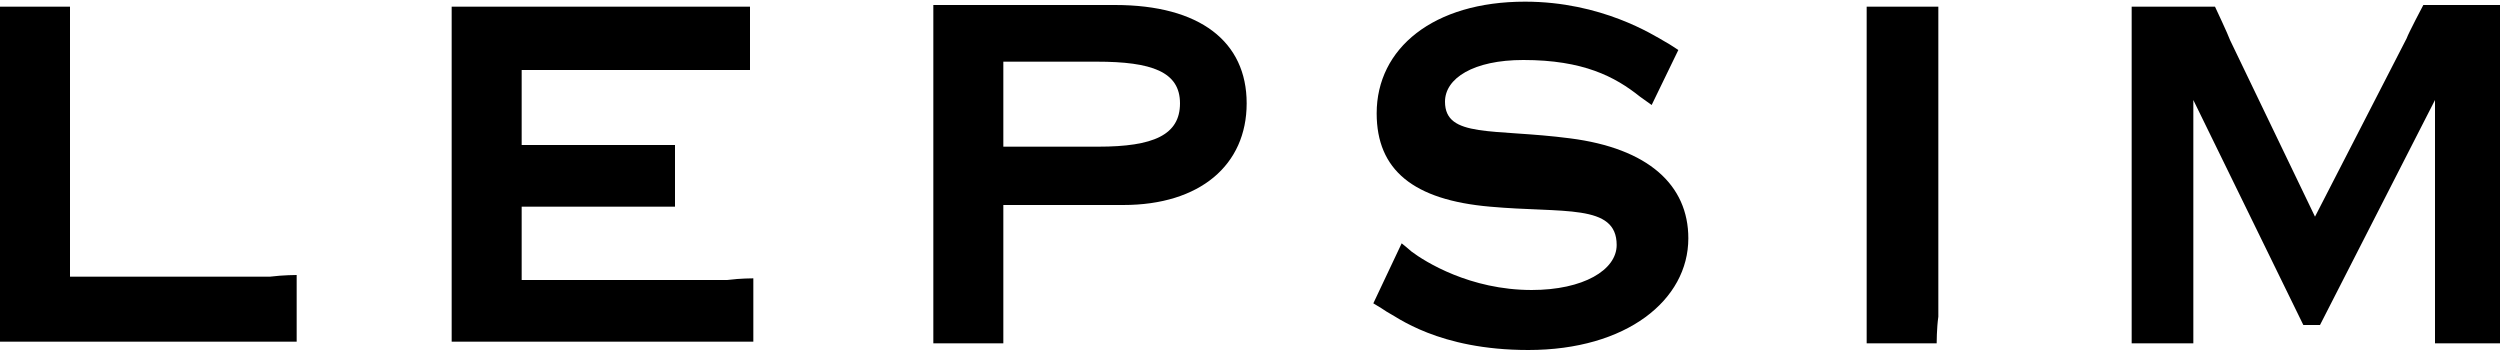
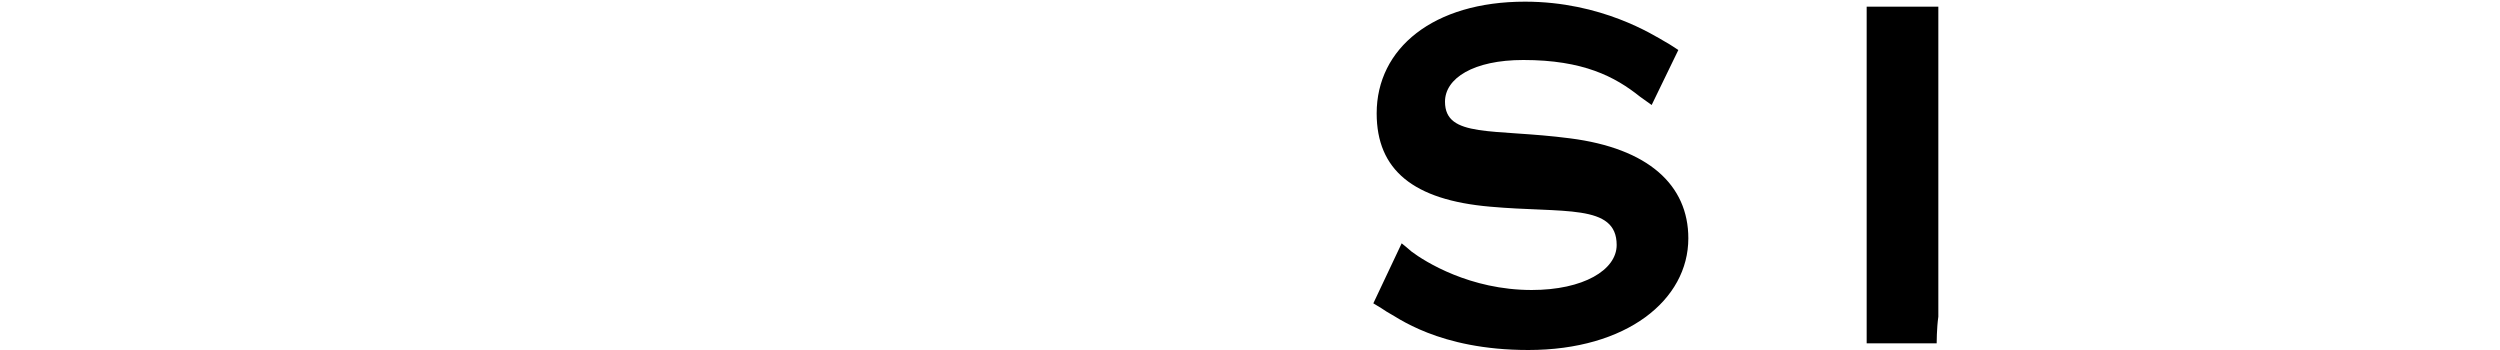
<svg xmlns="http://www.w3.org/2000/svg" version="1.1" id="_レイヤー_2" x="0px" y="0px" viewBox="0 0 150 21" style="enable-background:new 0 0 150 21;" xml:space="preserve">
  <g id="contents">
    <g>
-       <path d="M17.8,16.5v4c0,0-0.8,0-1.5,0H0c0,0,0-0.9,0-1.6V2c0-0.7,0-1.6,0-1.6h4.2c0,0,0,0.9,0,1.6v14.6h12    C17,16.5,17.8,16.5,17.8,16.5" />
-       <path d="M45.2,16.7v3.8c0,0-0.8,0-1.5,0H27.1c0,0,0-0.9,0-1.6V2c0-0.7,0-1.6,0-1.6h16.4c0.7,0,1.5,0,1.5,0v3.8c0,0-0.8,0-1.5,0    H31.3v4.5H39c0.7,0,1.5,0,1.5,0v3.7c0,0-0.8,0-1.5,0h-7.7v4.4h12.3C44.4,16.7,45.2,16.7,45.2,16.7" />
-       <path d="M65.8,3.7c3.3,0,5,0.6,5,2.5s-1.6,2.6-4.9,2.6h-5.7V3.7H65.8L65.8,3.7z M56,20.6h4.2c0,0,0-0.9,0-1.6v-6.7h7.2    c4.6,0,7.4-2.4,7.4-6.1S72,0.3,66.9,0.3H56c0,0,0,0.9,0,1.6v17C56,19.7,56,20.6,56,20.6" />
      <path d="M84.1,14.6c0,0,0.5,0.4,0.6,0.5c0.8,0.6,3.5,2.3,7.2,2.3c3.1,0,5.1-1.2,5.1-2.7c0-2.5-3.2-1.9-7.6-2.3    c-4.6-0.4-6.8-2.2-6.8-5.6c0-3.9,3.4-6.7,8.9-6.7c4.6,0,7.7,2,8.4,2.4c0.2,0.1,0.8,0.5,0.8,0.5l-1.6,3.3l-0.7-0.5    c-1.5-1.2-3.4-2.2-7-2.2c-3,0-4.7,1.1-4.7,2.5c0,2.2,2.9,1.6,7.5,2.2c4.7,0.6,7.1,2.8,7.1,6c0,3.7-3.7,6.7-9.6,6.7    c-5.4,0-7.9-2-8.5-2.3c-0.3-0.2-0.3-0.2-0.8-0.5L84.1,14.6L84.1,14.6z" />
      <path d="M116.2,20.6H112c0,0,0-0.9,0-1.6V2c0-0.7,0-1.6,0-1.6h4.3c0,0,0,0.9,0,1.6v17C116.2,19.7,116.2,20.6,116.2,20.6" />
-       <path d="M150,0.3h-4.6c0,0-0.9,1.7-1,2L138.9,13l-5.1-10.6c-0.1-0.3-0.9-2-0.9-2h-5c0,0,0,0.9,0,1.6v17c0,0.7,0,1.6,0,1.6h3.7    c0,0,0-0.9,0-1.6V6l6.6,13.5h1L146.1,6v13c0,0.7,0,1.6,0,1.6h4c0,0,0-0.9,0-1.6V2C150,1.2,150,0.3,150,0.3" />
    </g>
  </g>
</svg>